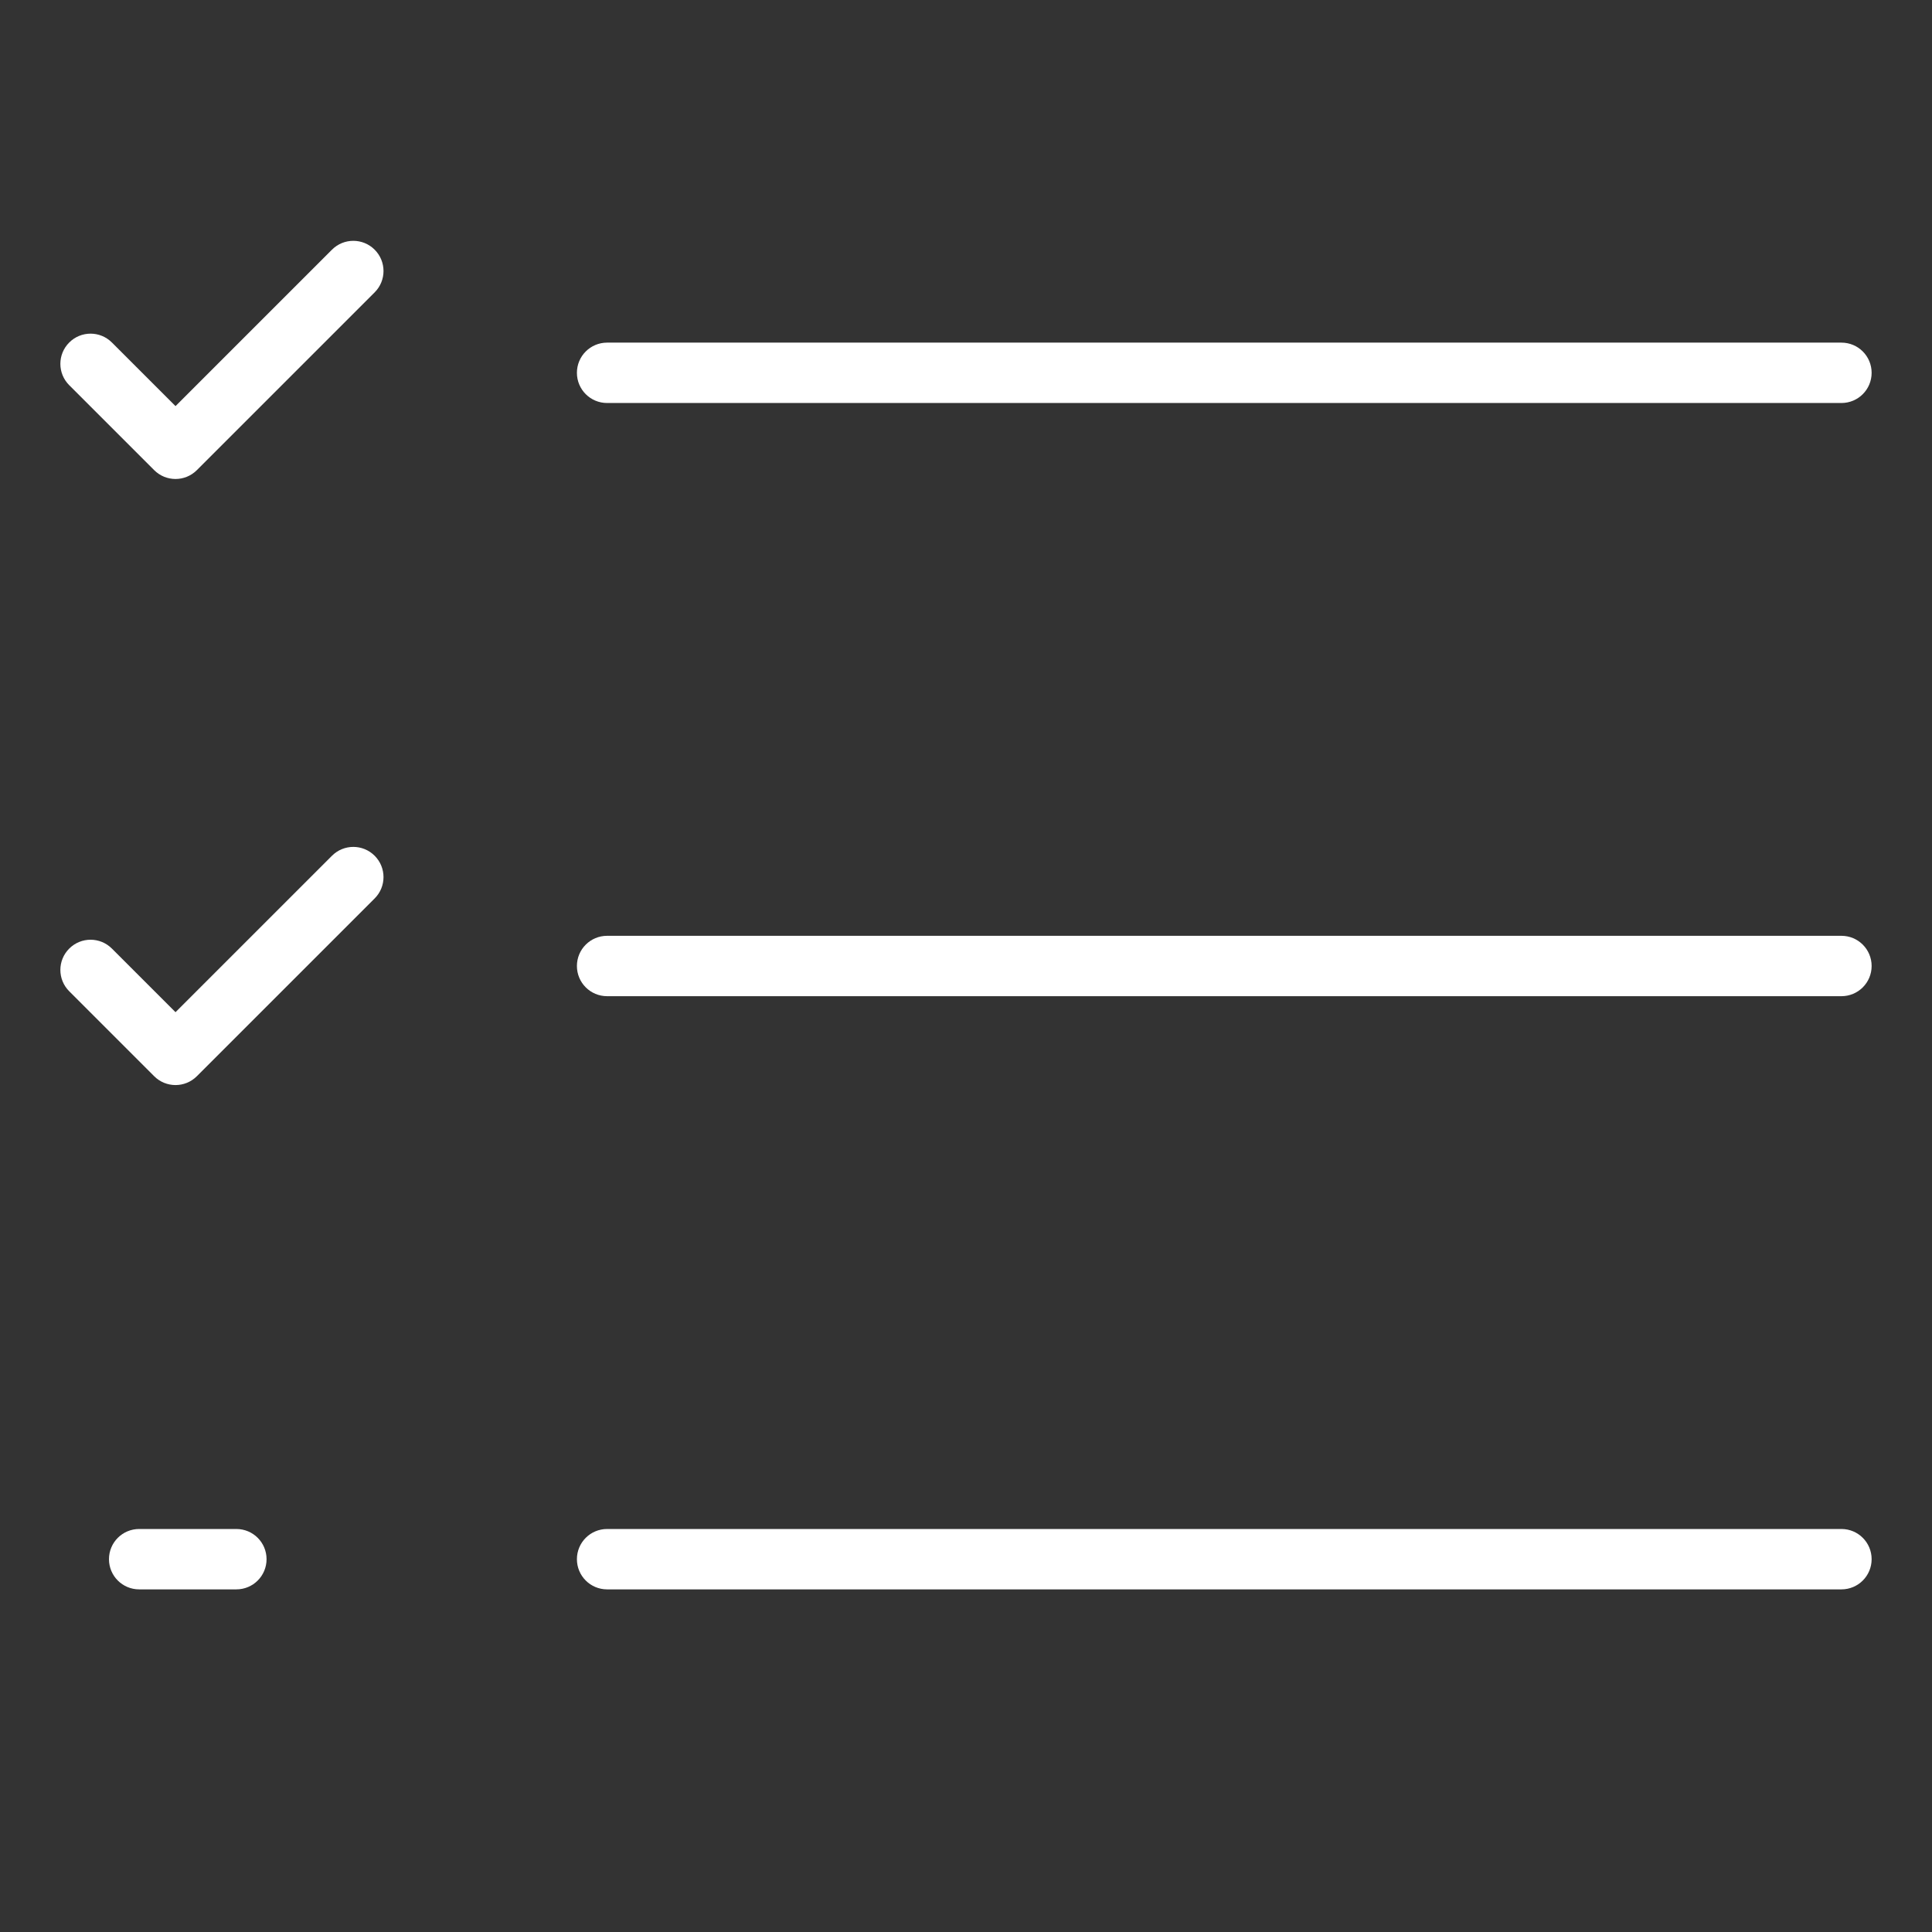
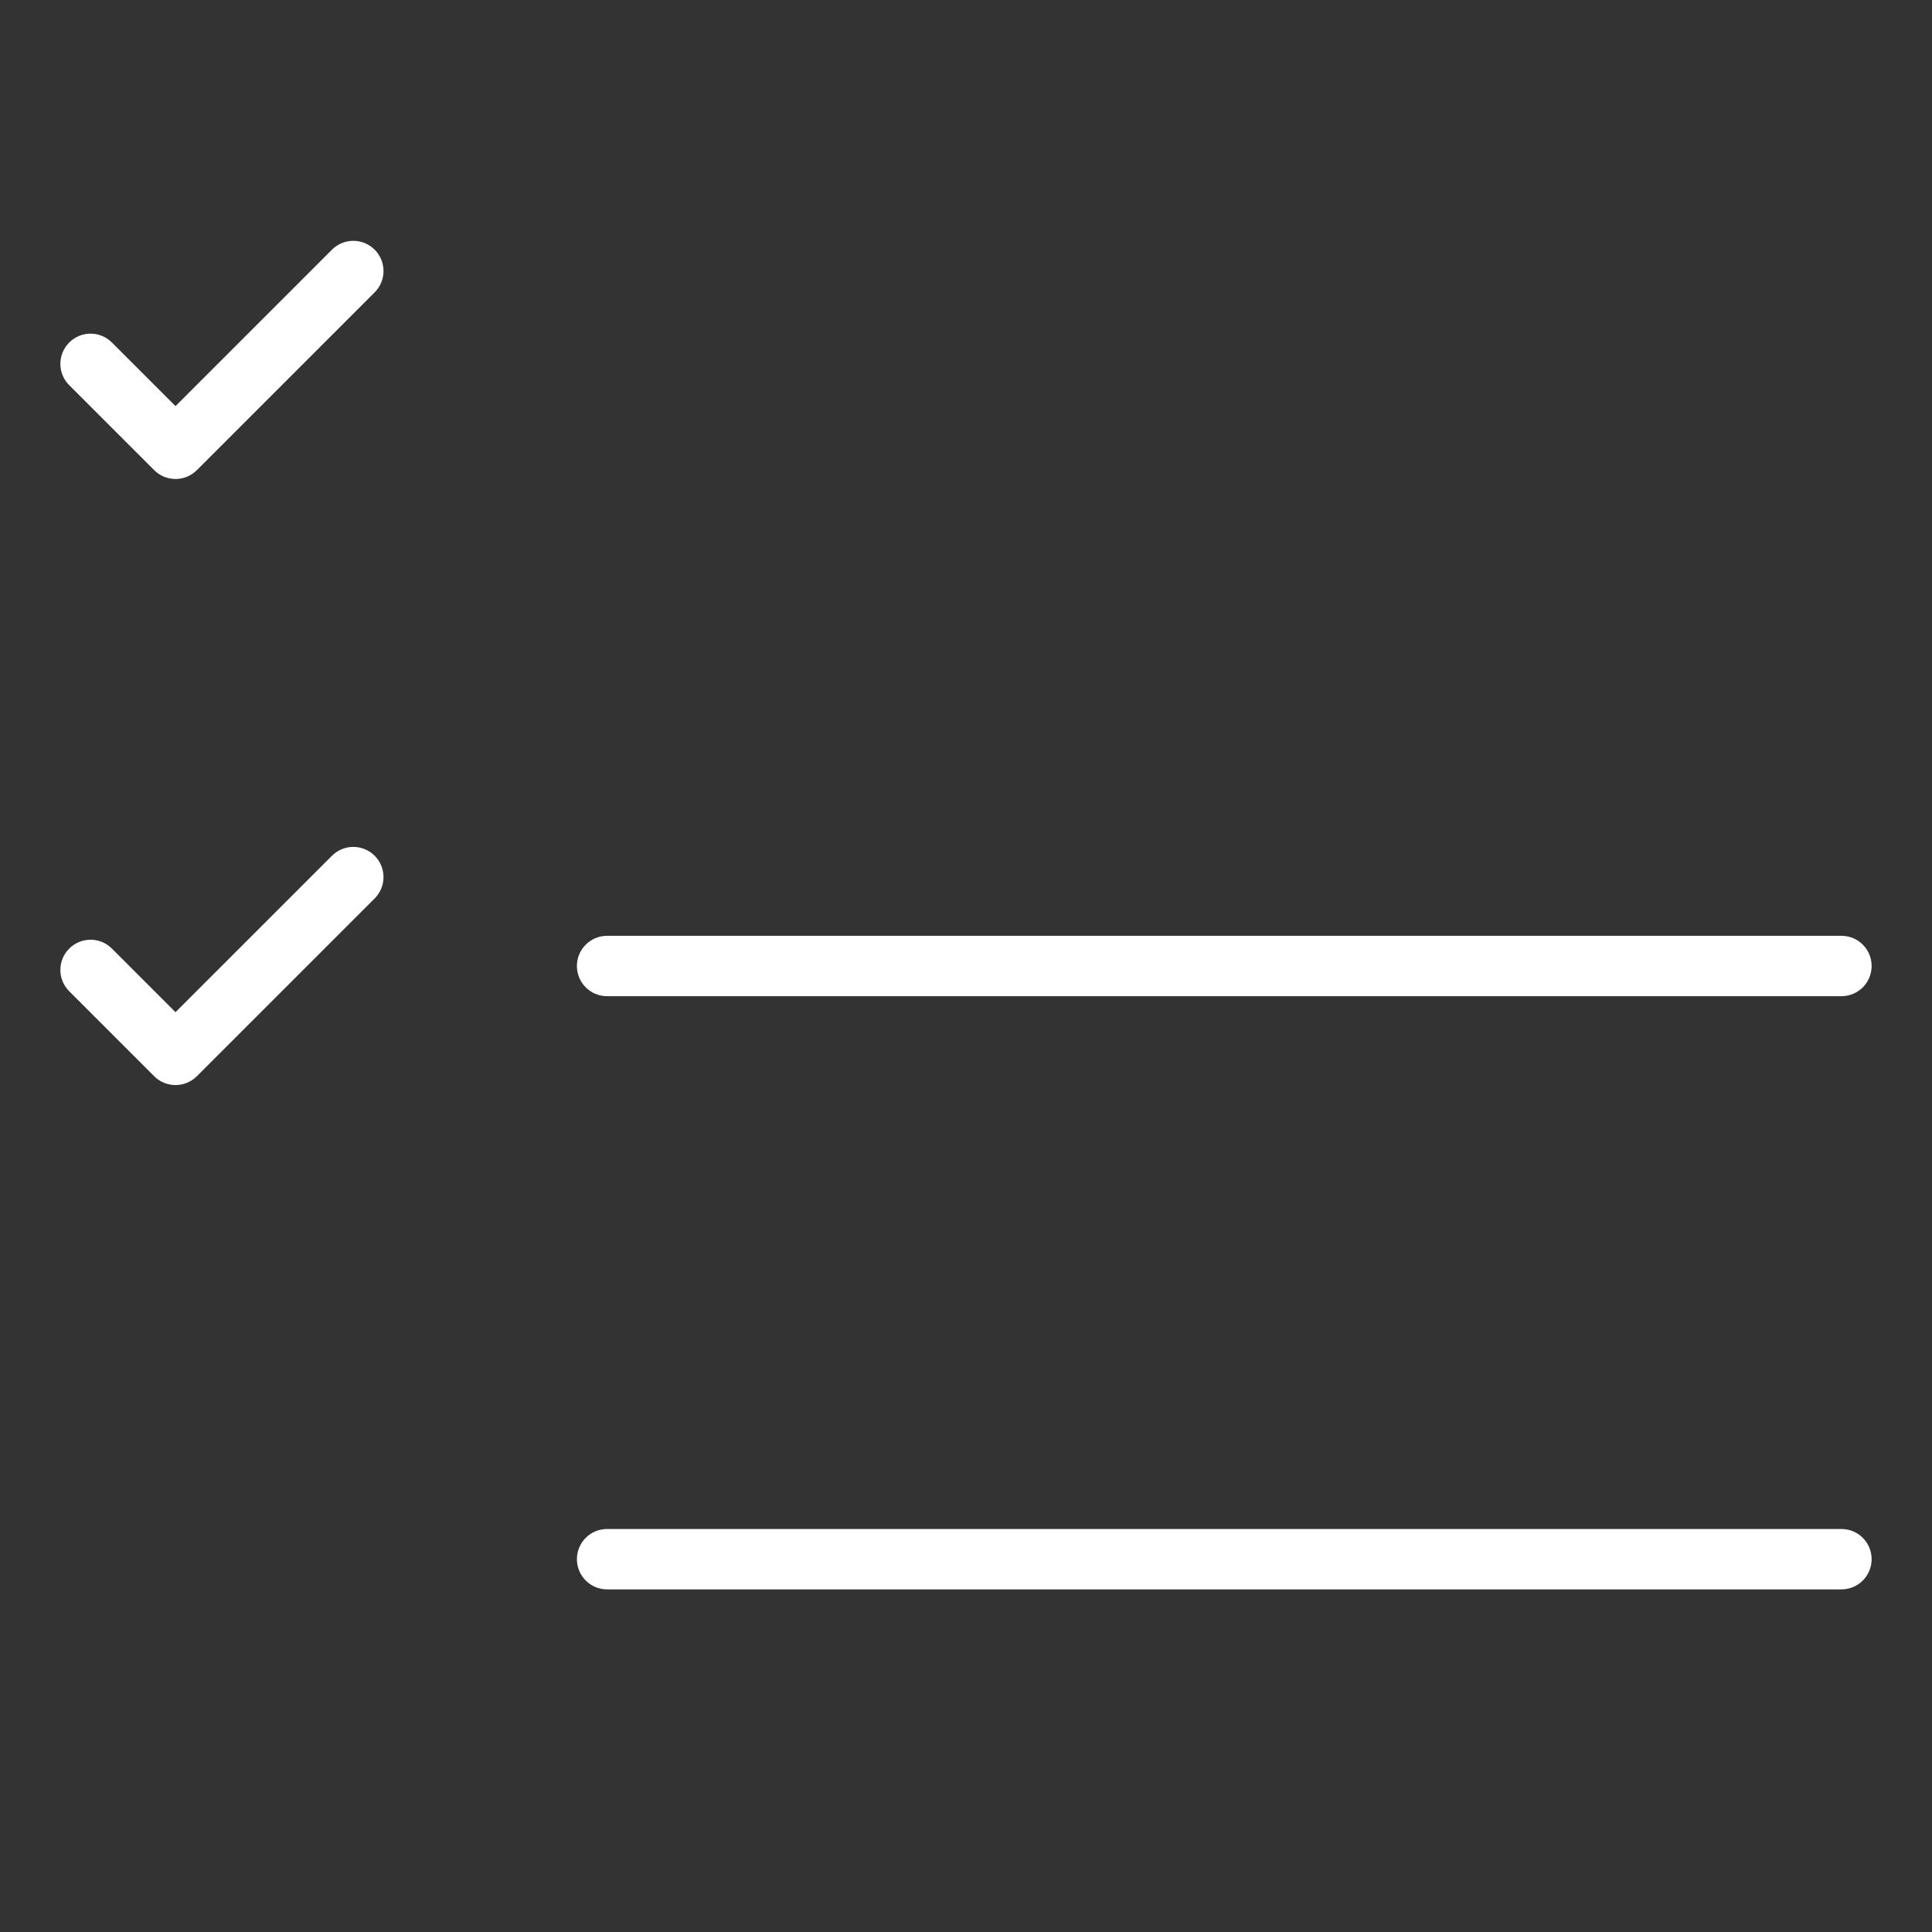
<svg xmlns="http://www.w3.org/2000/svg" id="Layer_1" viewBox="0 0 64 64" data-name="Layer 1" width="300" height="300" version="1.1">
  <rect x="0" y="0" width="64" height="64" fill="#333333" stroke="none" />
  <g width="100%" height="100%" transform="matrix(1,0,0,1,0,0)">
-     <path d="m61 11.35h-40.889c-.553 0-1 .447-1 1s.447 1 1 1h40.889c.553 0 1-.447 1-1s-.447-1-1-1z" fill="#ffffff" fill-opacity="1" data-original-color="#000000ff" stroke="none" stroke-opacity="1" />
    <path d="m61 31h-40.889c-.553 0-1 .447-1 1s.447 1 1 1h40.889c.553 0 1-.447 1-1s-.447-1-1-1z" fill="#ffffff" fill-opacity="1" data-original-color="#000000ff" stroke="none" stroke-opacity="1" />
    <path d="m61 50.65h-40.889c-.553 0-1 .447-1 1s.447 1 1 1h40.889c.553 0 1-.447 1-1s-.447-1-1-1z" fill="#ffffff" fill-opacity="1" data-original-color="#000000ff" stroke="none" stroke-opacity="1" />
-     <path d="m4.61 50.65c-.553 0-1 .447-1 1s.447 1 1 1h3.22c.553 0 1-.447 1-1s-.447-1-1-1z" fill="#ffffff" fill-opacity="1" data-original-color="#000000ff" stroke="none" stroke-opacity="1" />
    <path d="m5.107 15.574c.195.195.451.293.707.293s.512-.098.707-.293l5.89-5.889c.391-.391.391-1.023 0-1.414s-1.023-.391-1.414 0l-5.183 5.182-2.107-2.107c-.391-.391-1.023-.391-1.414 0s-.391 1.023 0 1.414z" fill="#ffffff" fill-opacity="1" data-original-color="#000000ff" stroke="none" stroke-opacity="1" />
-     <path d="m5.107 35.651c.195.195.451.293.707.293s.512-.098.707-.293l5.89-5.889c.391-.391.391-1.023 0-1.414s-1.023-.391-1.414 0l-5.183 5.182-2.107-2.107c-.391-.391-1.023-.391-1.414 0s-.391 1.023 0 1.414z" fill="#ffffff" fill-opacity="1" data-original-color="#000000ff" stroke="none" stroke-opacity="1" />
+     <path d="m5.107 35.651c.195.195.451.293.707.293s.512-.098.707-.293l5.89-5.889c.391-.391.391-1.023 0-1.414s-1.023-.391-1.414 0l-5.183 5.182-2.107-2.107c-.391-.391-1.023-.391-1.414 0s-.391 1.023 0 1.414" fill="#ffffff" fill-opacity="1" data-original-color="#000000ff" stroke="none" stroke-opacity="1" />
  </g>
</svg>